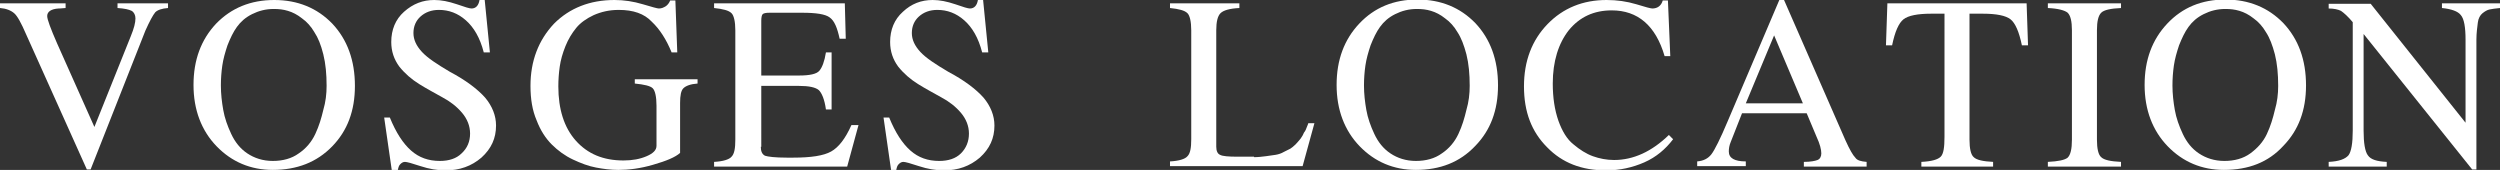
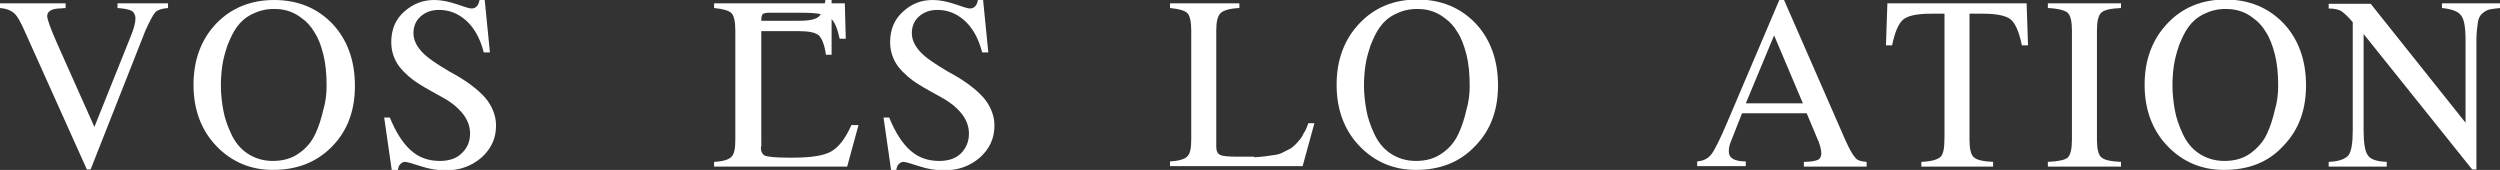
<svg xmlns="http://www.w3.org/2000/svg" version="1.1" id="Layer_1" x="0px" y="0px" viewBox="0 0 529.7 36" style="enable-background:new 0 0 529.7 36;" xml:space="preserve">
  <rect x="0" y="0" width="529.7" height="36" fill="#333333" stroke="none" />
  <style type="text/css">
	.st0{fill:#FFFFFF;}
</style>
  <g>
    <path class="st0" d="M35.6,0.7v1c-1.3,0.1-2.2,0.4-2.7,0.9c-0.5,0.6-1.2,1.9-2.1,3.9L19.2,35.9h-0.8L5.5,7.2C4.5,4.9,3.7,3.4,3,2.8   c-0.7-0.6-1.7-1-3-1.1v-1h13.9v1c-1,0.1-1.5,0.1-1.5,0.1C10.8,1.9,10,2.5,10,3.4c0,0.7,0.7,2.6,2.1,5.8L20,26.9l7.7-19.2   c0.7-1.7,1-2.9,1-3.8c0-0.7-0.3-1.3-0.8-1.6c-0.6-0.3-1.5-0.5-3-0.6v-1H35.6z" />
    <path class="st0" d="M57.8,36c-4.7,0-8.7-1.7-11.9-5c-3.2-3.3-4.9-7.7-4.9-13c0-5.3,1.6-9.6,4.8-13C49,1.7,53.1,0,58.1,0   c5,0,9.1,1.7,12.3,5c3.2,3.4,4.8,7.8,4.8,13.2c0,5.3-1.6,9.5-4.8,12.8C67.1,34.4,62.9,36,57.8,36z M69.2,18.2   c0-2.5-0.2-4.7-0.7-6.7C68,9.5,67.4,8,66.6,6.8C65.9,5.6,65,4.6,64,3.9c-1-0.8-2-1.3-3-1.6c-1-0.3-1.9-0.4-3-0.4   c-1.7,0-3.2,0.4-4.6,1.1c-1.4,0.7-2.4,1.6-3.2,2.7s-1.4,2.4-2,3.9c-0.5,1.5-0.9,2.9-1.1,4.3c-0.2,1.4-0.3,2.8-0.3,4.2   c0,1.8,0.2,3.5,0.5,5.2c0.3,1.7,0.9,3.4,1.7,5.1c0.8,1.7,1.9,3.1,3.4,4.1s3.3,1.6,5.4,1.6c2.1,0,4-0.5,5.5-1.6   c1.5-1,2.7-2.4,3.5-4.1c0.8-1.7,1.3-3.4,1.7-5.1C69,21.6,69.2,19.9,69.2,18.2z" />
    <path class="st0" d="M99.6,28.3c0-1.6-0.6-3.1-1.7-4.4c-1.1-1.3-2.5-2.4-4.2-3.3c-1.6-0.9-3.3-1.8-4.9-2.8c-1.6-1-3-2.2-4.2-3.7   c-1.1-1.5-1.7-3.2-1.7-5.2c0-2.6,0.9-4.8,2.7-6.4C87.5,0.8,89.6,0,92,0c1.5,0,3,0.3,4.8,0.9c1.7,0.6,2.7,0.9,3.1,0.9   c0.9,0,1.5-0.6,1.7-1.8h1.1l1.1,11.1h-1.3c-0.8-3.1-2.1-5.3-3.8-6.8c-1.7-1.5-3.6-2.2-5.7-2.2c-1.6,0-2.9,0.5-3.9,1.4   c-1,0.9-1.5,2.1-1.5,3.5c0,1.4,0.6,2.7,1.8,4c1.2,1.3,3.2,2.6,5.9,4.2c3.4,1.8,5.9,3.7,7.5,5.5c1.5,1.8,2.3,3.8,2.3,5.9   c0,2.7-1,4.9-3.1,6.8c-2.1,1.8-4.6,2.7-7.6,2.7c-1.7,0-3.5-0.3-5.3-0.9c-1.8-0.6-2.9-0.9-3.3-0.9c-0.4,0-0.7,0.2-1,0.5   c-0.3,0.3-0.4,0.7-0.5,1.2H83l-1.6-11.1h1.2c1.3,3.2,2.8,5.5,4.5,7c1.7,1.5,3.7,2.2,6.1,2.2c1.9,0,3.5-0.5,4.6-1.6   C99,31.4,99.6,30,99.6,28.3z" />
-     <path class="st0" d="M131.1,2.1c-2,0-3.7,0.4-5.3,1.1c-1.5,0.7-2.8,1.6-3.7,2.7s-1.7,2.4-2.3,3.9c-0.6,1.5-1,2.9-1.2,4.3   c-0.2,1.4-0.3,2.8-0.3,4.2c0,4.8,1.2,8.7,3.7,11.5c2.5,2.8,5.8,4.2,10.1,4.2c1.9,0,3.5-0.3,4.9-0.9c1.4-0.6,2.1-1.3,2.1-2.2v-8.5   c0-1.9-0.3-3.2-0.8-3.7c-0.5-0.5-1.8-0.8-3.8-1v-0.9h13.3v0.9c-1.5,0.1-2.5,0.5-3,1c-0.5,0.5-0.7,1.5-0.7,3.1v10.6   c-1,0.9-2.9,1.7-5.7,2.5c-2.7,0.8-5.2,1.1-7.4,1.1c-1.6,0-3.1-0.2-4.7-0.5c-1.6-0.3-3.2-0.9-4.9-1.7c-1.7-0.8-3.2-1.9-4.5-3.2   c-1.3-1.3-2.4-3-3.2-5.1c-0.9-2.1-1.3-4.5-1.3-7.3c0-5.3,1.7-9.7,5-13.2C120.7,1.7,125,0,130.2,0c2,0,4,0.3,6,0.9   c2,0.6,3.1,0.9,3.4,0.9c0.6,0,1-0.2,1.5-0.5c0.4-0.3,0.7-0.7,0.9-1.2h1.1l0.4,11h-1.2c-1.1-2.7-2.5-4.9-4.2-6.5   C136.5,2.9,134.2,2.1,131.1,2.1z" />
-     <path class="st0" d="M161.2,31.1c0,1,0.3,1.6,0.9,1.9c0.6,0.2,2.1,0.4,4.6,0.4h1.4c3.7,0,6.4-0.4,8-1.3c1.6-0.9,3-2.7,4.3-5.6h1.5   l-2.4,8.8h-28.2v-1c1.9-0.1,3.2-0.5,3.7-1.1c0.6-0.6,0.8-1.8,0.8-3.6V6.4c0-1.8-0.3-3.1-0.8-3.6c-0.6-0.6-1.8-0.9-3.7-1.1v-1h27.7   l0.2,7.5h-1.3c-0.5-2.3-1.1-3.8-2.1-4.5c-0.9-0.7-2.9-1-5.8-1h-7c-0.7,0-1.2,0.1-1.4,0.3c-0.2,0.2-0.3,0.7-0.3,1.4v11.6h8   c2.2,0,3.7-0.3,4.3-1c0.6-0.7,1.1-2,1.4-3.9h1.2v12.1H175c-0.3-2.2-0.9-3.5-1.5-4.1c-0.7-0.6-2.1-0.9-4.2-0.9h-8V31.1z" />
+     <path class="st0" d="M161.2,31.1c0,1,0.3,1.6,0.9,1.9c0.6,0.2,2.1,0.4,4.6,0.4h1.4c3.7,0,6.4-0.4,8-1.3c1.6-0.9,3-2.7,4.3-5.6h1.5   l-2.4,8.8h-28.2v-1c1.9-0.1,3.2-0.5,3.7-1.1c0.6-0.6,0.8-1.8,0.8-3.6V6.4c0-1.8-0.3-3.1-0.8-3.6c-0.6-0.6-1.8-0.9-3.7-1.1v-1h27.7   l0.2,7.5h-1.3c-0.5-2.3-1.1-3.8-2.1-4.5c-0.9-0.7-2.9-1-5.8-1h-7c-0.7,0-1.2,0.1-1.4,0.3c-0.2,0.2-0.3,0.7-0.3,1.4h8   c2.2,0,3.7-0.3,4.3-1c0.6-0.7,1.1-2,1.4-3.9h1.2v12.1H175c-0.3-2.2-0.9-3.5-1.5-4.1c-0.7-0.6-2.1-0.9-4.2-0.9h-8V31.1z" />
    <path class="st0" d="M205.3,28.3c0-1.6-0.6-3.1-1.7-4.4c-1.1-1.3-2.5-2.4-4.2-3.3c-1.6-0.9-3.3-1.8-4.9-2.8c-1.6-1-3-2.2-4.2-3.7   c-1.1-1.5-1.7-3.2-1.7-5.2c0-2.6,0.9-4.8,2.7-6.4c1.8-1.7,3.9-2.5,6.3-2.5c1.5,0,3,0.3,4.8,0.9c1.7,0.6,2.7,0.9,3.1,0.9   c0.9,0,1.5-0.6,1.7-1.8h1.1l1.1,11.1h-1.3c-0.8-3.1-2.1-5.3-3.8-6.8c-1.7-1.5-3.6-2.2-5.7-2.2c-1.6,0-2.9,0.5-3.9,1.4   c-1,0.9-1.5,2.1-1.5,3.5c0,1.4,0.6,2.7,1.8,4c1.2,1.3,3.2,2.6,5.9,4.2c3.4,1.8,5.9,3.7,7.5,5.5c1.5,1.8,2.3,3.8,2.3,5.9   c0,2.7-1,4.9-3.1,6.8c-2.1,1.8-4.6,2.7-7.6,2.7c-1.7,0-3.5-0.3-5.3-0.9c-1.8-0.6-2.9-0.9-3.3-0.9c-0.4,0-0.7,0.2-1,0.5   c-0.3,0.3-0.4,0.7-0.5,1.2h-1.1l-1.6-11.1h1.2c1.3,3.2,2.8,5.5,4.5,7c1.7,1.5,3.7,2.2,6.1,2.2c1.9,0,3.5-0.5,4.6-1.6   C204.7,31.4,205.3,30,205.3,28.3z" />
    <path class="st0" d="M265.7,33.3c0.9,0,1.7-0.1,2.5-0.2s1.5-0.2,2.1-0.3c0.6-0.1,1.2-0.3,1.7-0.6c0.6-0.3,1-0.5,1.4-0.7   c0.3-0.2,0.7-0.5,1.1-0.9c0.4-0.4,0.6-0.7,0.8-0.9c0.2-0.2,0.4-0.5,0.7-1c0.2-0.5,0.4-0.8,0.5-0.9c0.1-0.1,0.2-0.4,0.4-0.9   c0.2-0.5,0.3-0.7,0.3-0.8h1.3l-2.5,9.1h-28.1v-1c1.9-0.1,3.2-0.5,3.7-1.1c0.6-0.6,0.8-1.8,0.8-3.6V6.4c0-1.8-0.3-3.1-0.8-3.6   c-0.6-0.6-1.8-0.9-3.7-1.1v-1h14.7v1c-2.1,0.1-3.4,0.5-4,1.1c-0.6,0.6-0.9,1.8-0.9,3.6v24.7c0,0.9,0.3,1.5,0.8,1.7   c0.5,0.3,1.8,0.4,3.7,0.4H265.7z" />
    <path class="st0" d="M300,36c-4.7,0-8.7-1.7-11.9-5c-3.2-3.3-4.9-7.7-4.9-13c0-5.3,1.6-9.6,4.8-13c3.2-3.4,7.3-5.1,12.3-5.1   c5,0,9.1,1.7,12.3,5c3.2,3.4,4.8,7.8,4.8,13.2c0,5.3-1.6,9.5-4.8,12.8C309.3,34.4,305.1,36,300,36z M311.4,18.2   c0-2.5-0.2-4.7-0.7-6.7c-0.5-1.9-1.1-3.5-1.9-4.7c-0.7-1.2-1.6-2.2-2.6-2.9c-1-0.8-2-1.3-3-1.6c-1-0.3-1.9-0.4-3-0.4   c-1.7,0-3.2,0.4-4.6,1.1c-1.4,0.7-2.4,1.6-3.2,2.7s-1.4,2.4-2,3.9c-0.5,1.5-0.9,2.9-1.1,4.3c-0.2,1.4-0.3,2.8-0.3,4.2   c0,1.8,0.2,3.5,0.5,5.2c0.3,1.7,0.9,3.4,1.7,5.1c0.8,1.7,1.9,3.1,3.4,4.1s3.3,1.6,5.4,1.6c2.1,0,4-0.5,5.5-1.6   c1.5-1,2.7-2.4,3.5-4.1c0.8-1.7,1.3-3.4,1.7-5.1C311.2,21.6,311.4,19.9,311.4,18.2z" />
-     <path class="st0" d="M322.9,18.3c0-5.4,1.7-9.8,5-13.2c3.3-3.4,7.5-5.1,12.5-5.1c2.2,0,4.3,0.3,6.3,0.9c1.9,0.6,3.1,0.9,3.4,0.9   c1.1,0,1.9-0.6,2.2-1.7h1.1l0.5,11.8h-1.2c-1.9-6.5-5.7-9.7-11.2-9.7c-3.8,0-6.8,1.4-9.1,4.2c-2.2,2.8-3.4,6.6-3.4,11.3   c0,3,0.4,5.6,1.2,7.9c0.8,2.2,1.8,3.9,3.2,5c1.3,1.1,2.7,2,4.1,2.5c1.4,0.5,2.9,0.8,4.5,0.8c4.1,0,8-1.8,11.6-5.3l0.9,0.9   c-1.6,2.1-3.6,3.8-6.1,4.9c-2.5,1.1-5.2,1.7-8.1,1.7c-5.2,0-9.3-1.6-12.5-4.9C324.5,27.9,322.9,23.7,322.9,18.3z" />
    <path class="st0" d="M395.5,34.3v1h-13.3v-1c1.4,0,2.4-0.2,2.9-0.4c0.5-0.2,0.8-0.7,0.8-1.4c0-0.8-0.3-2-1-3.5l-2.1-5h-13.7   l-2.4,6.1c-0.3,0.7-0.4,1.4-0.4,2c0,1.4,1.2,2.1,3.6,2.1v1h-10.3v-1c1.3-0.1,2.3-0.6,3-1.5c0.7-0.9,1.9-3.3,3.5-7.1l10.9-25.6h1   l13,29.7c0.9,2,1.6,3.2,2.1,3.7C393.5,34,394.3,34.2,395.5,34.3z M369.9,21.9H382l-6.1-14.4L369.9,21.9z" />
    <path class="st0" d="M412,2.9h-2.8c-2.9,0-4.9,0.4-5.9,1.2c-1,0.8-1.8,2.6-2.4,5.5h-1.3l0.3-8.9h29.5l0.3,8.9h-1.3   c-0.6-2.9-1.4-4.7-2.4-5.5c-1-0.8-3-1.2-5.9-1.2h-2.8v26.7c0,1.9,0.3,3.2,0.9,3.7c0.6,0.6,2,0.9,4.1,1v1h-15.2v-1   c2.2-0.1,3.5-0.5,4.1-1.1c0.6-0.6,0.8-2,0.8-4.2V2.9z" />
    <path class="st0" d="M439,29.6V6.4c0-1.9-0.3-3.1-0.9-3.7c-0.6-0.5-2-0.9-4.2-1v-1h15.5v1c-2.2,0.1-3.6,0.4-4.2,1   c-0.6,0.6-0.9,1.8-0.9,3.7v23.2c0,1.9,0.3,3.2,0.9,3.7c0.6,0.6,2,0.9,4.2,1v1h-15.5v-1c2.2-0.1,3.6-0.4,4.2-0.9   C438.7,32.8,439,31.6,439,29.6z" />
    <path class="st0" d="M471.2,36c-4.7,0-8.7-1.7-11.9-5c-3.2-3.3-4.9-7.7-4.9-13c0-5.3,1.6-9.6,4.8-13c3.2-3.4,7.3-5.1,12.3-5.1   c5,0,9.1,1.7,12.3,5c3.2,3.4,4.8,7.8,4.8,13.2c0,5.3-1.6,9.5-4.8,12.8C480.6,34.4,476.4,36,471.2,36z M482.7,18.2   c0-2.5-0.2-4.7-0.7-6.7c-0.5-1.9-1.1-3.5-1.9-4.7c-0.7-1.2-1.6-2.2-2.6-2.9c-1-0.8-2-1.3-3-1.6c-1-0.3-1.9-0.4-3-0.4   c-1.7,0-3.2,0.4-4.6,1.1c-1.4,0.7-2.4,1.6-3.2,2.7s-1.4,2.4-2,3.9c-0.5,1.5-0.9,2.9-1.1,4.3c-0.2,1.4-0.3,2.8-0.3,4.2   c0,1.8,0.2,3.5,0.5,5.2c0.3,1.7,0.9,3.4,1.7,5.1c0.8,1.7,1.9,3.1,3.4,4.1s3.3,1.6,5.4,1.6c2.1,0,4-0.5,5.5-1.6s2.7-2.4,3.5-4.1   c0.8-1.7,1.3-3.4,1.7-5.1C482.5,21.6,482.7,19.9,482.7,18.2z" />
    <path class="st0" d="M529.7,1.7c-1,0.1-1.7,0.2-2.2,0.3c-0.5,0.1-1,0.4-1.5,0.8c-0.5,0.4-0.9,1.1-1,2s-0.3,2.1-0.3,3.6v27.5h-0.9   L500.8,7.2v20.5c0,2.6,0.3,4.4,0.9,5.2c0.6,0.9,1.9,1.3,4,1.4v1h-12.3v-1c2.2-0.1,3.5-0.6,4.2-1.4c0.6-0.8,0.9-2.6,0.9-5.2v-23   c-1-1.2-1.9-2-2.5-2.4c-0.6-0.3-1.5-0.5-2.6-0.5v-1h8.9L522.4,26V8.4c0-2.6-0.3-4.4-1-5.2c-0.6-0.8-2-1.3-4-1.5v-1h12.3V1.7z" />
  </g>
</svg>